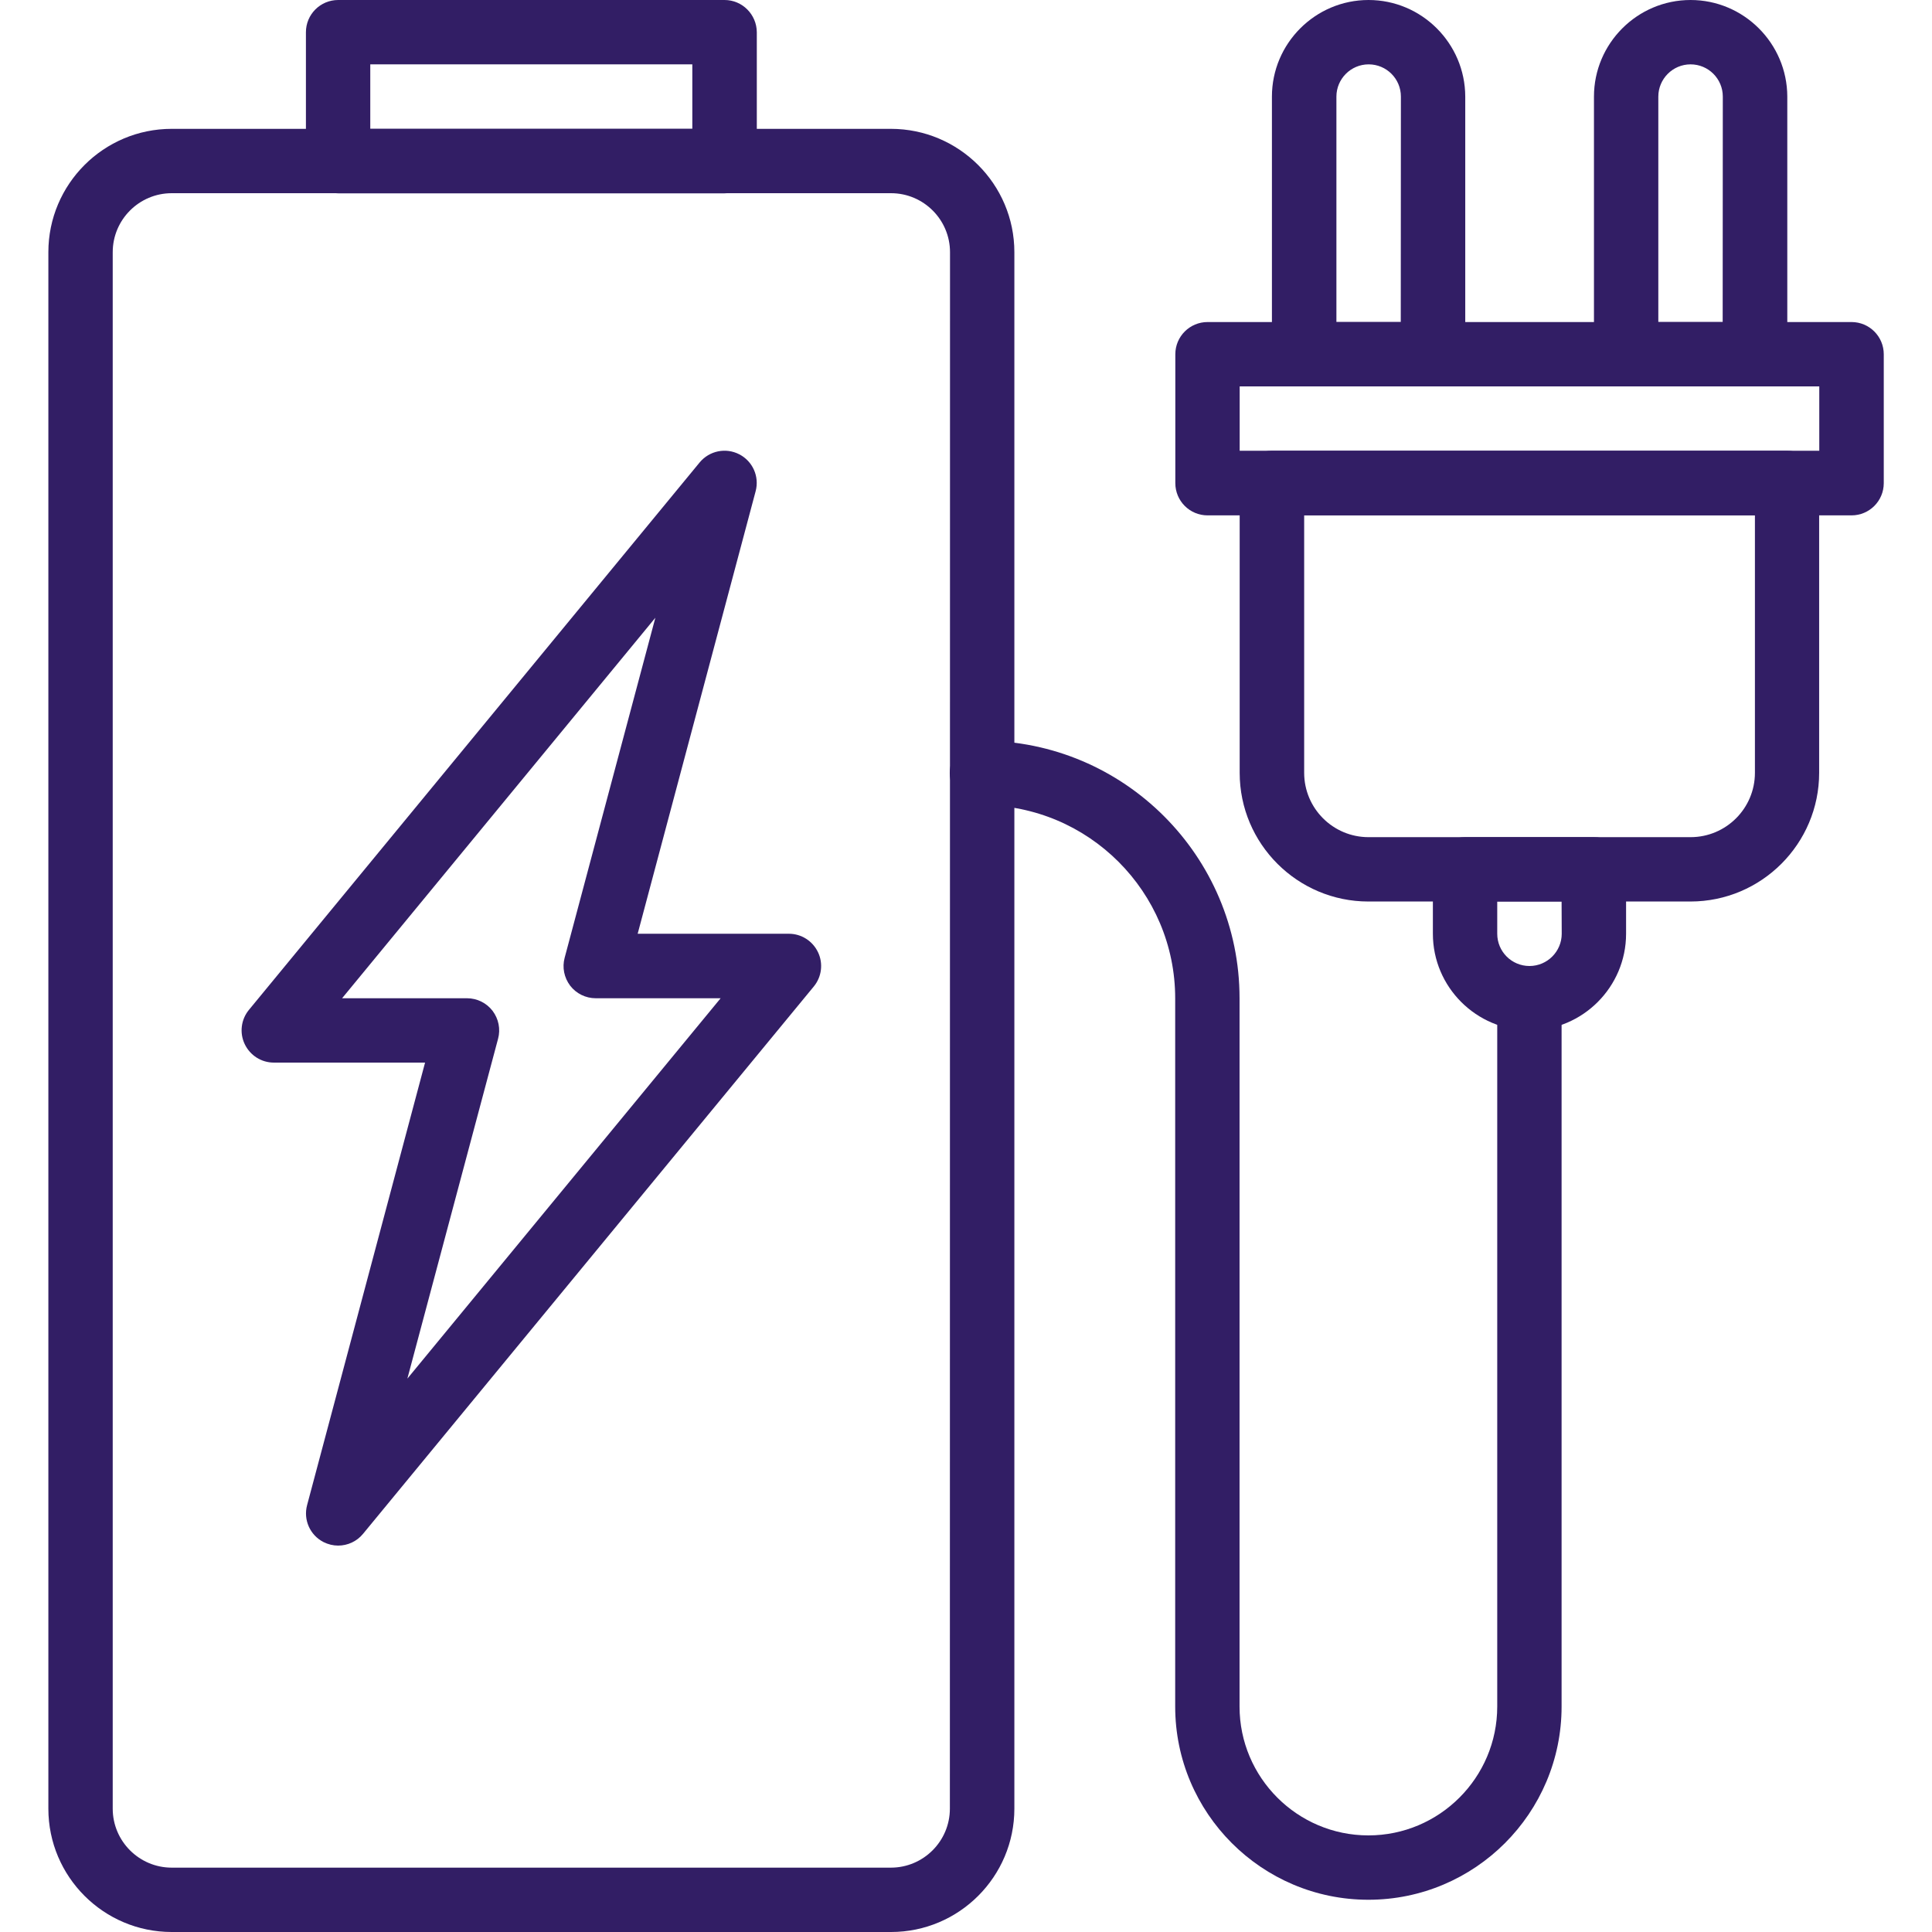
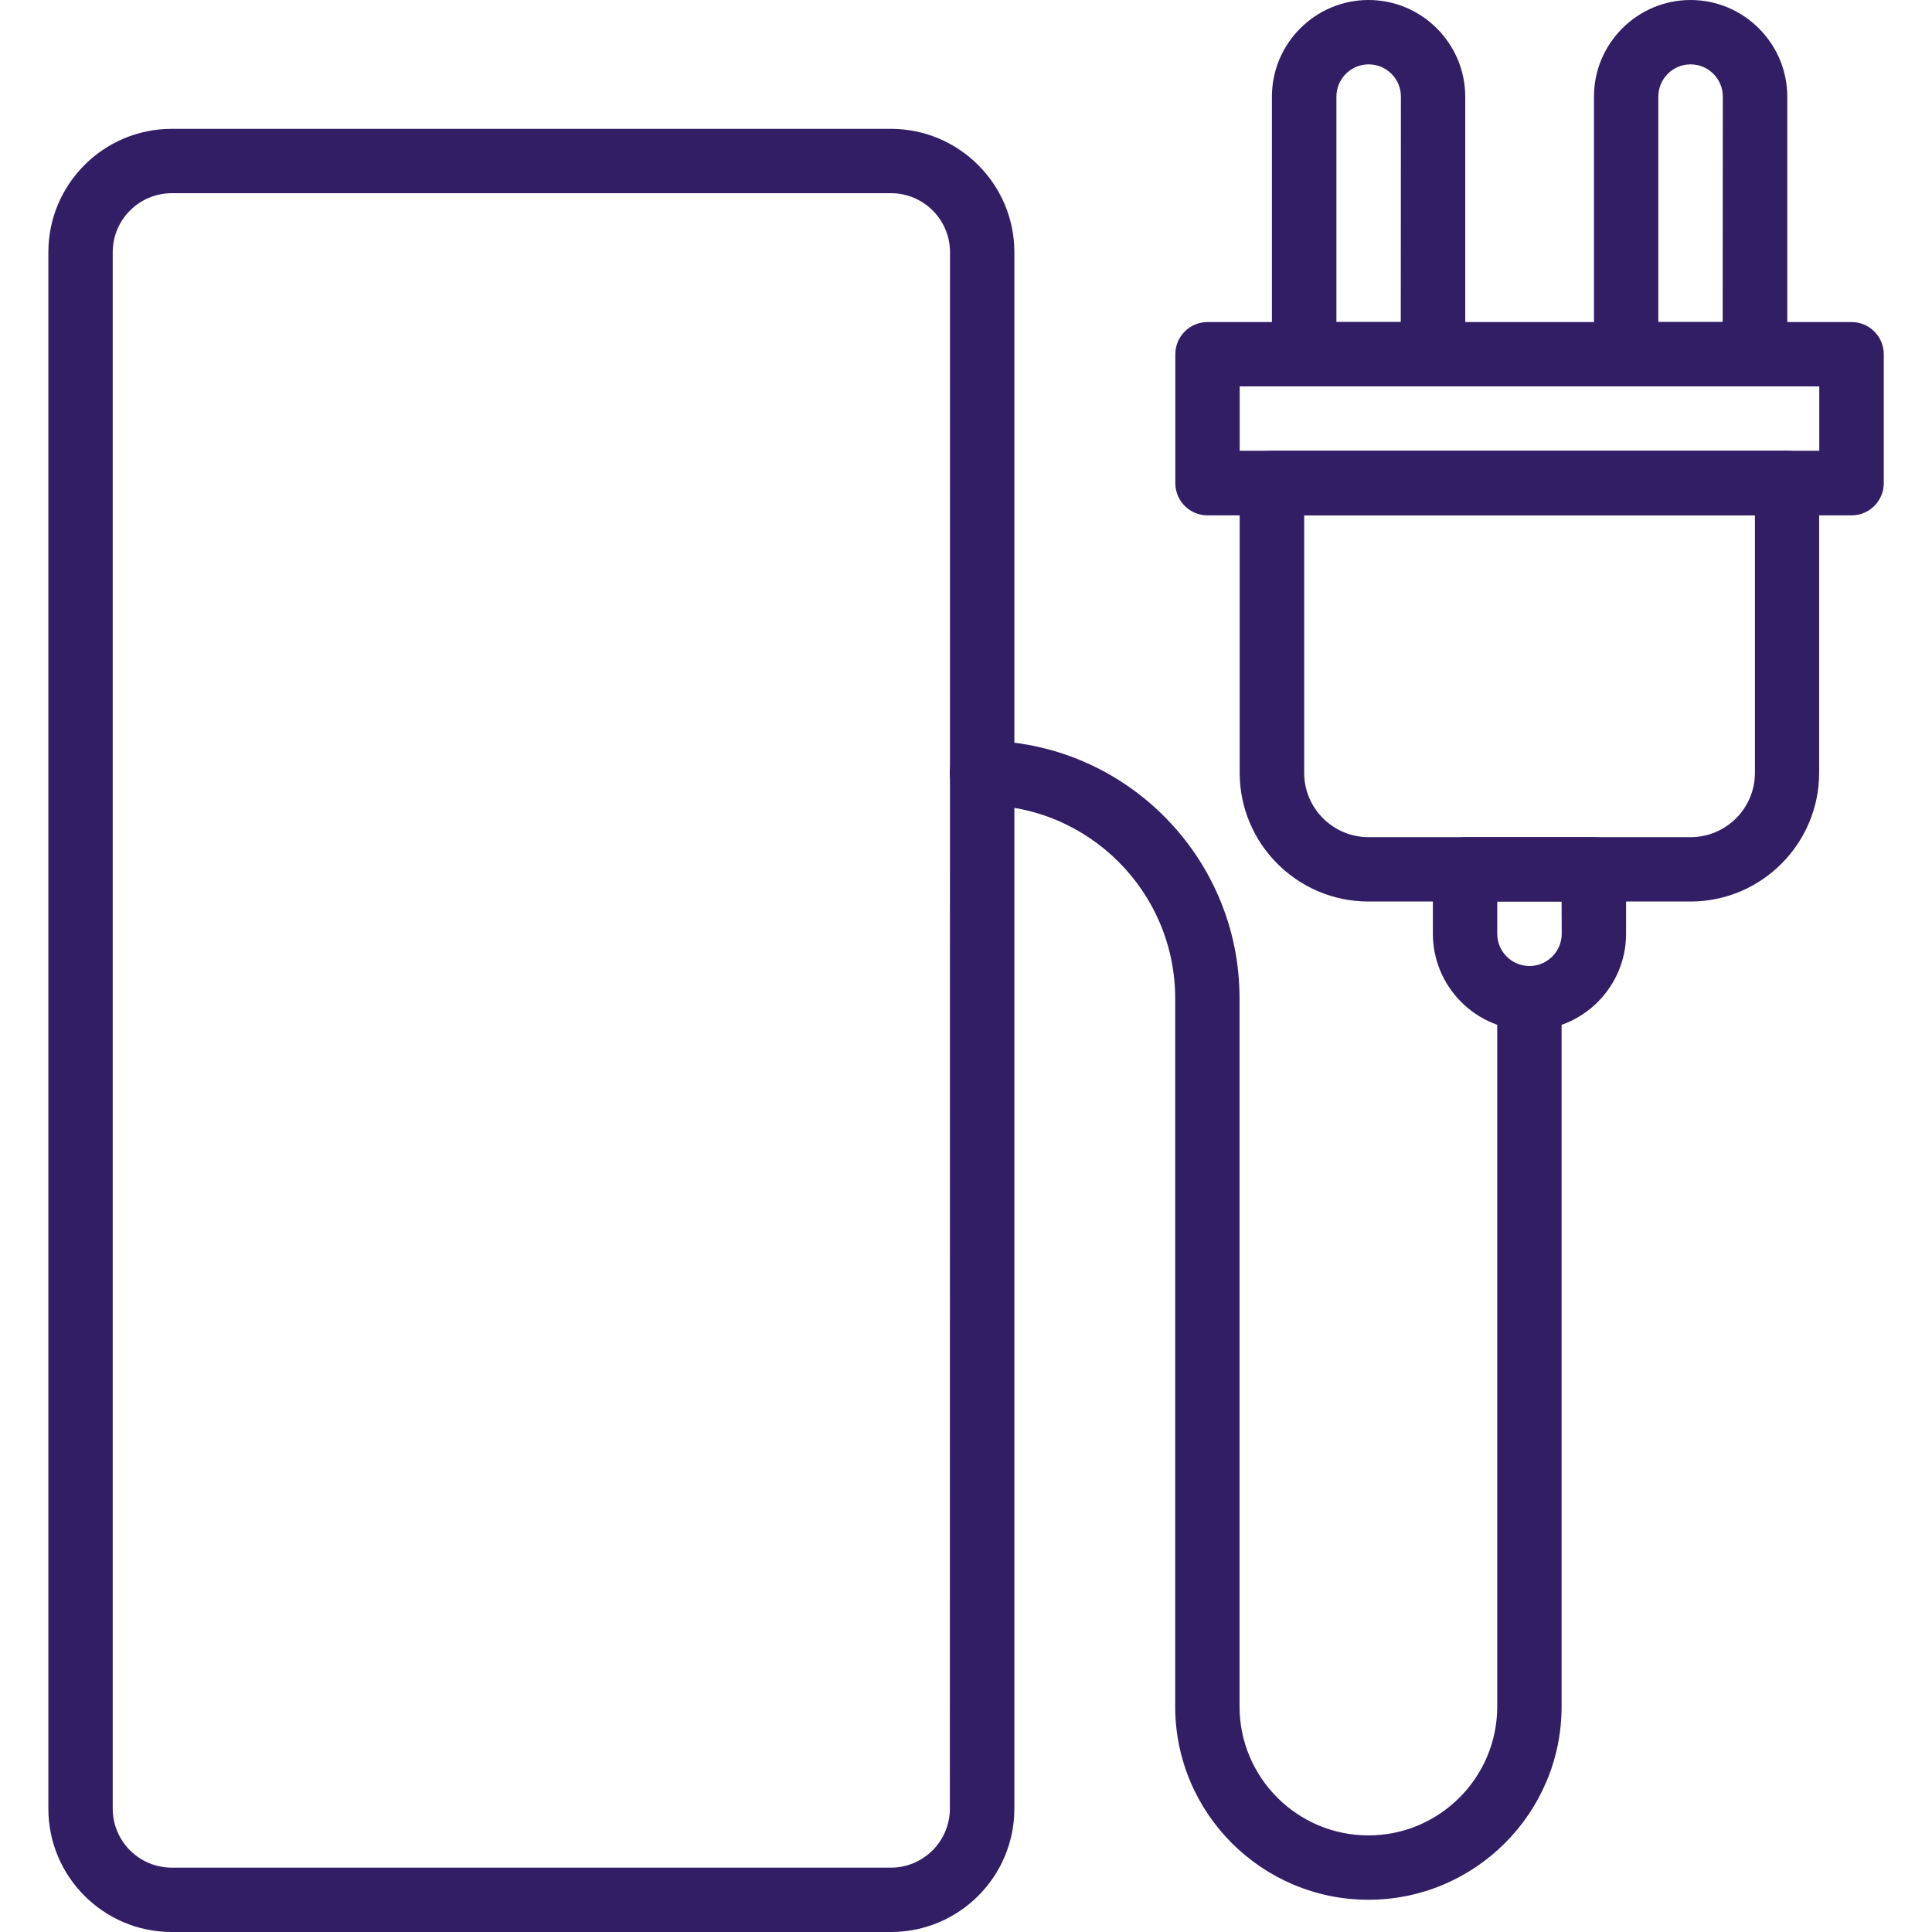
<svg xmlns="http://www.w3.org/2000/svg" version="1.1" id="Capa_1" x="0px" y="0px" viewBox="0 0 1474 1474" style="enable-background:new 0 0 1474 1474;" xml:space="preserve">
  <style type="text/css">
	.st0{fill:#321E65;}
</style>
  <g>
    <g>
      <g>
-         <path class="st0" d="M624.1,726.5c-4.1-8.6-12.7-14.1-22.2-14.1H486.5l90-337.6c3-11.2-2.2-22.9-12.5-28.2     c-10.3-5.3-22.8-2.7-30.2,6.2L189.9,770.5c-6,7.3-7.3,17.5-3.2,26.1c4.1,8.6,12.7,14.1,22.2,14.1h115.4l-90,337.6     c-3,11.2,2.2,22.9,12.5,28.2c3.6,1.8,7.4,2.7,11.2,2.7c7.1,0,14.2-3.1,19-9l343.9-417.6C626.9,745.3,628.2,735.1,624.1,726.5z      M310.8,1051.8L380,792.5c2-7.4,0.4-15.2-4.2-21.3c-4.6-6-11.8-9.6-19.5-9.6h-95.3l239-290.3l-69.2,259.4     c-2,7.4-0.4,15.2,4.2,21.3c4.6,6,11.8,9.6,19.5,9.6h95.3L310.8,1051.8z" />
-       </g>
+         </g>
    </g>
    <g>
      <g>
-         <path class="st0" d="M552.8,0H258c-13.6,0-24.6,11-24.6,24.6v98.3c0,13.6,11,24.6,24.6,24.6h294.8c13.6,0,24.6-11,24.6-24.6V24.6     C577.3,11,566.3,0,552.8,0z M528.2,98.3H282.5V49.1h245.7L528.2,98.3L528.2,98.3z" />
-       </g>
+         </g>
    </g>
    <g>
      <g>
        <path class="st0" d="M679.7,98.3H131c-51.9,0-94.1,42.2-94.1,94.1v1187.5c0,51.9,42.2,94.1,94.1,94.1h548.8     c51.9,0,94.1-42.2,94.1-94.1V192.4C773.9,140.5,731.6,98.3,679.7,98.3z M724.7,1379.9c0,24.8-20.2,45-45,45H131     c-24.8,0-45-20.2-45-45V192.4c0-24.8,20.2-45,45-45h548.8c24.8,0,45,20.2,45,45L724.7,1379.9L724.7,1379.9z" />
      </g>
    </g>
    <g>
      <g>
        <path class="st0" d="M1044.1,0c-40.6,0-73.7,33.1-73.7,73.7v196.5c0,13.6,11,24.6,24.6,24.6h98.3c13.6,0,24.6-11,24.6-24.6V73.7     C1117.8,33.1,1084.7,0,1044.1,0z M1068.7,245.7h-49.1v-172c0-13.5,11-24.6,24.6-24.6s24.6,11,24.6,24.6L1068.7,245.7     L1068.7,245.7z" />
      </g>
    </g>
    <g>
      <g>
        <path class="st0" d="M1289.8,0c-40.6,0-73.7,33.1-73.7,73.7v196.5c0,13.6,11,24.6,24.6,24.6h98.3c13.6,0,24.6-11,24.6-24.6V73.7     C1363.5,33.1,1330.4,0,1289.8,0z M1314.3,245.7h-49.1v-172c0-13.5,11-24.6,24.6-24.6s24.6,11,24.6,24.6L1314.3,245.7     L1314.3,245.7z" />
      </g>
    </g>
    <g>
      <g>
        <path class="st0" d="M1412.6,245.7H921.3c-13.6,0-24.6,11-24.6,24.6v98.3c0,13.6,11,24.6,24.6,24.6h491.3     c13.6,0,24.6-11,24.6-24.6v-98.3C1437.2,256.7,1426.2,245.7,1412.6,245.7z M1388,343.9H945.8v-49.1H1388V343.9z" />
      </g>
    </g>
    <g>
      <g>
        <path class="st0" d="M1363.5,343.9H970.4c-13.6,0-24.6,11-24.6,24.6v221.1c0,54.2,44.1,98.2,98.2,98.2h245.7     c54.2,0,98.2-44.1,98.2-98.2V368.5C1388,354.9,1377,343.9,1363.5,343.9z M1338.9,589.6c0,27.1-22,49.1-49.1,49.1h-245.7     c-27.1,0-49.1-22-49.1-49.1V393.1h343.9V589.6z" />
      </g>
    </g>
    <g>
      <g>
        <path class="st0" d="M1216.1,638.7h-98.3c-13.6,0-24.6,11-24.6,24.6v49.1c0,40.6,33.1,73.7,73.7,73.7c40.6,0,73.7-33.1,73.7-73.7     v-49.1C1240.6,649.7,1229.6,638.7,1216.1,638.7z M1191.5,712.4c0,13.5-11,24.6-24.6,24.6s-24.6-11-24.6-24.6v-24.6h49.1     L1191.5,712.4L1191.5,712.4z" />
      </g>
    </g>
    <g>
      <g>
        <path class="st0" d="M1166.9,737c-13.6,0-24.6,11-24.6,24.6V1302c0,54.2-44.1,98.3-98.3,98.3c-54.2,0-98.3-44.1-98.3-98.3V761.6     c0-108.4-88.2-196.5-196.5-196.5c-13.6,0-24.6,11-24.6,24.6s11,24.6,24.6,24.6c81.3,0,147.4,66.1,147.4,147.4V1302     c0,81.3,66.1,147.4,147.4,147.4c81.3,0,147.4-66.1,147.4-147.4V761.6C1191.5,748,1180.5,737,1166.9,737z" />
      </g>
    </g>
  </g>
</svg>